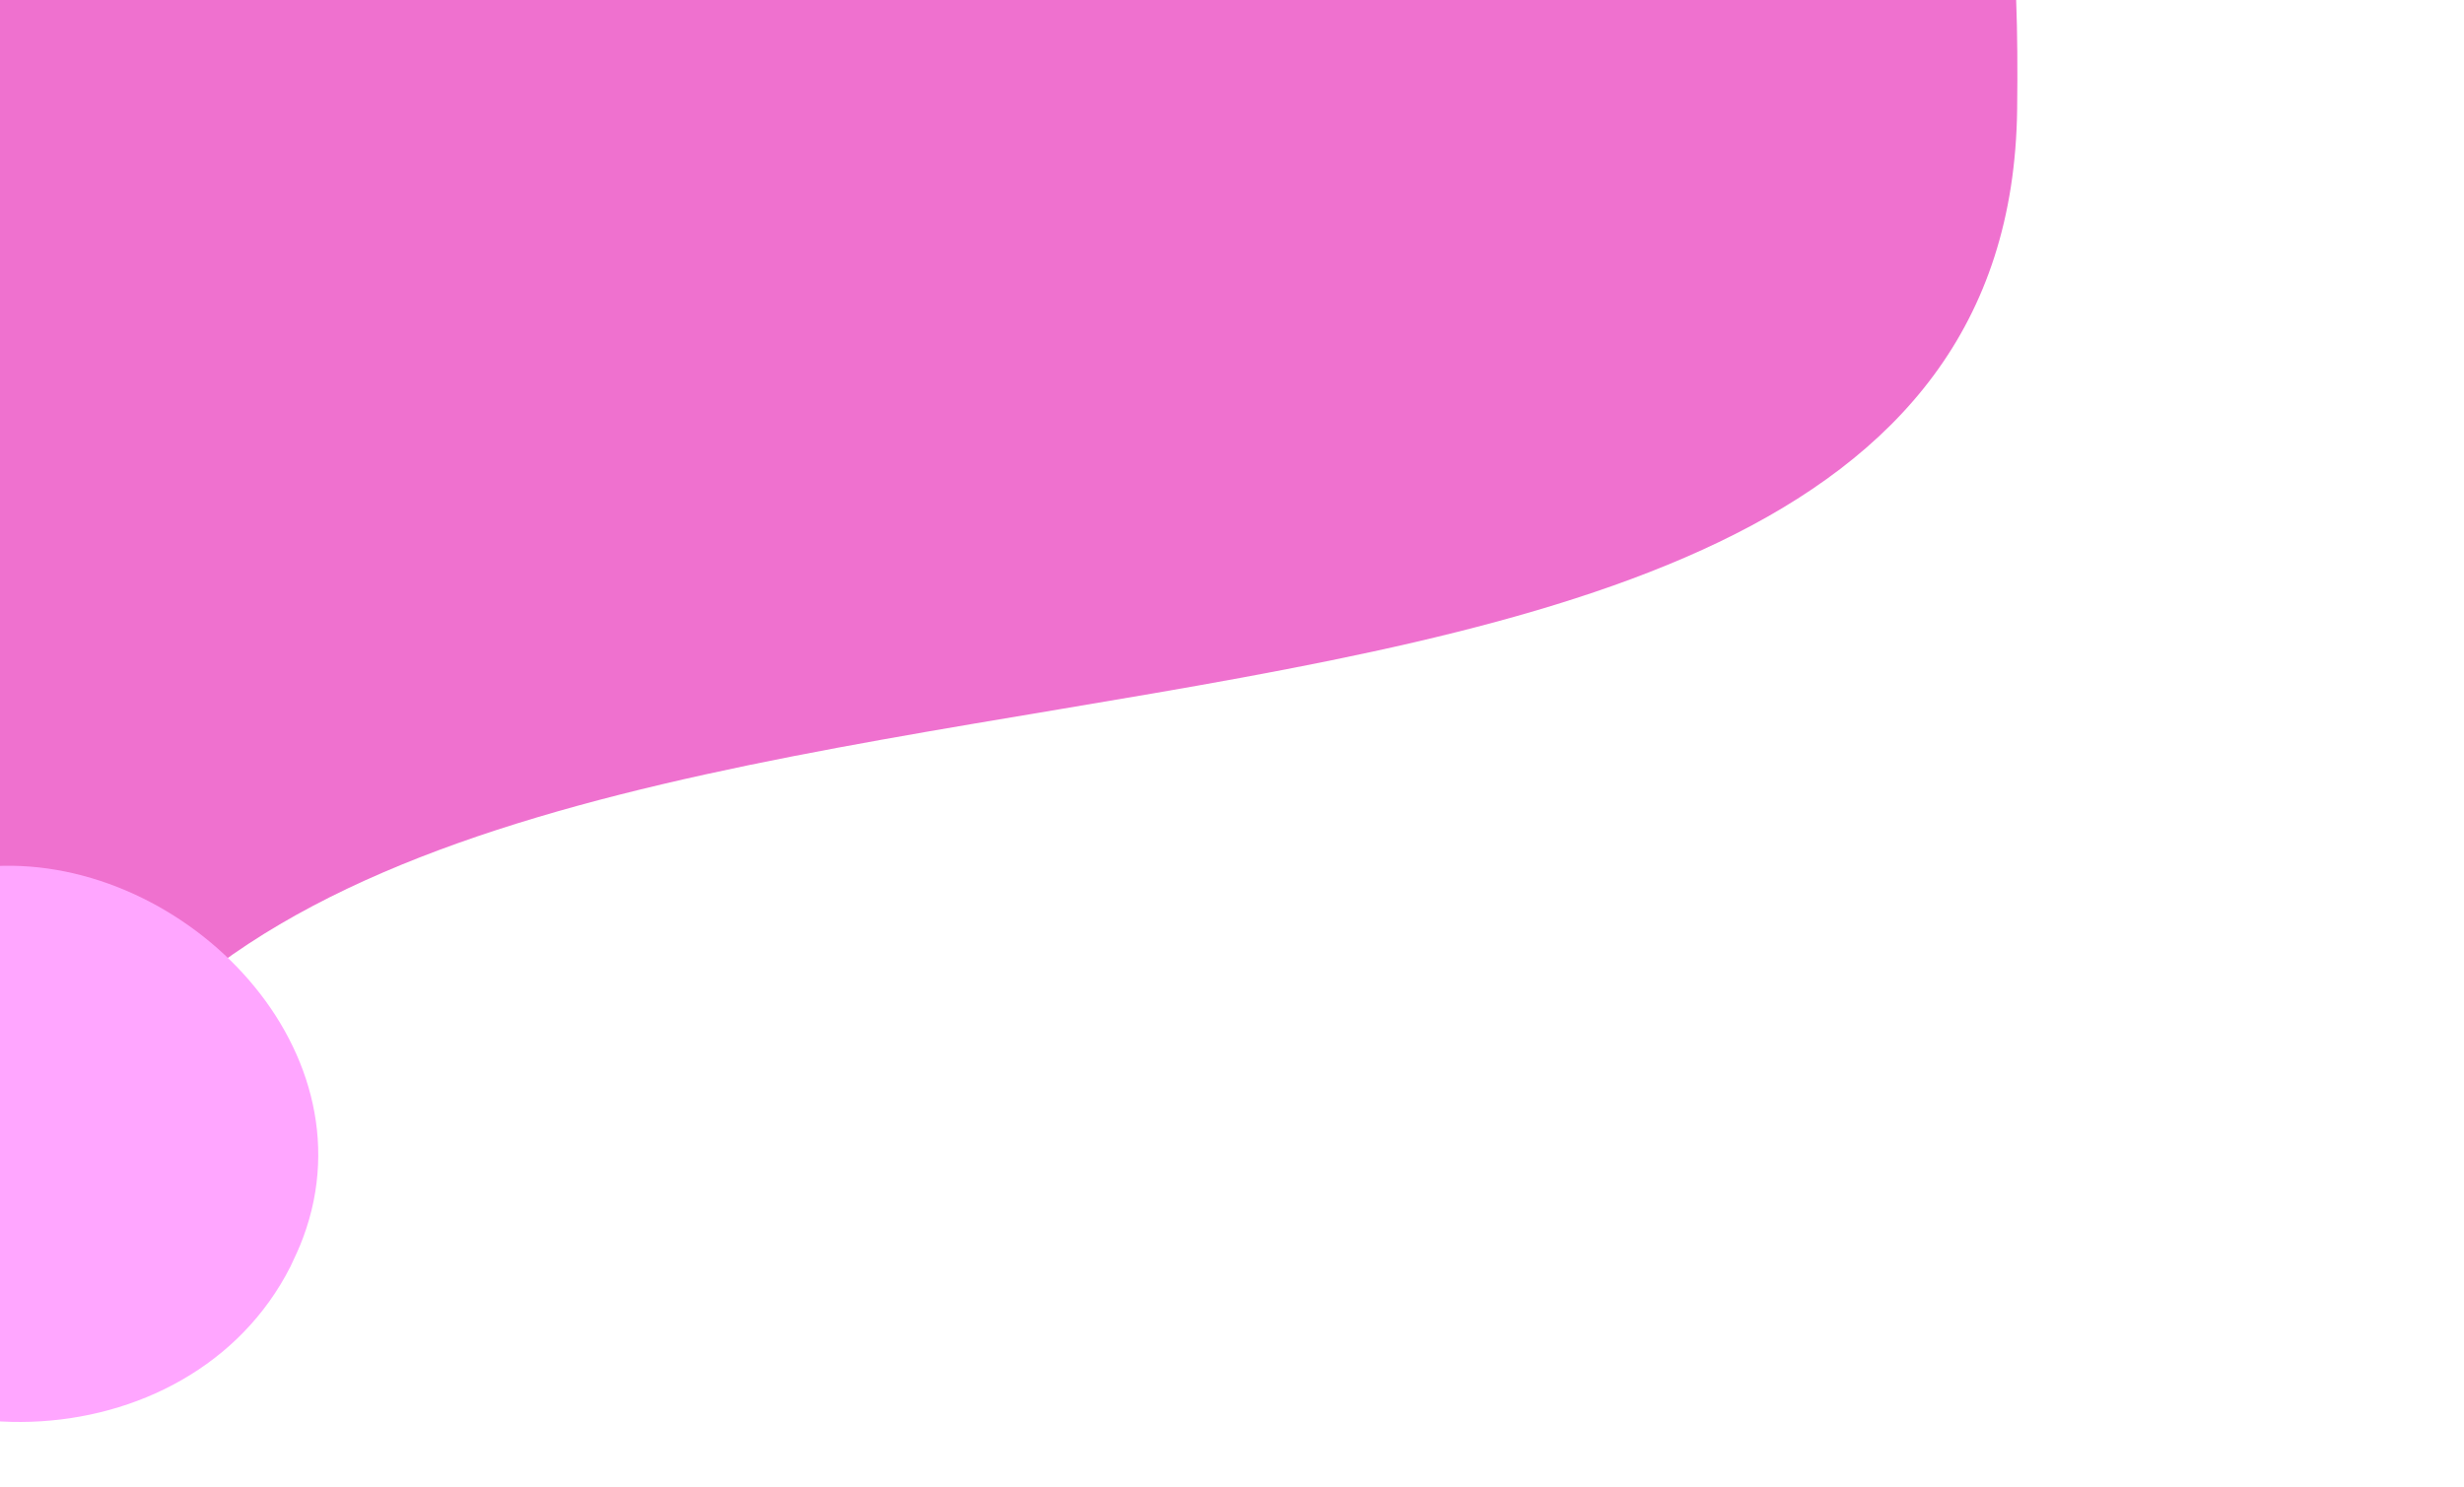
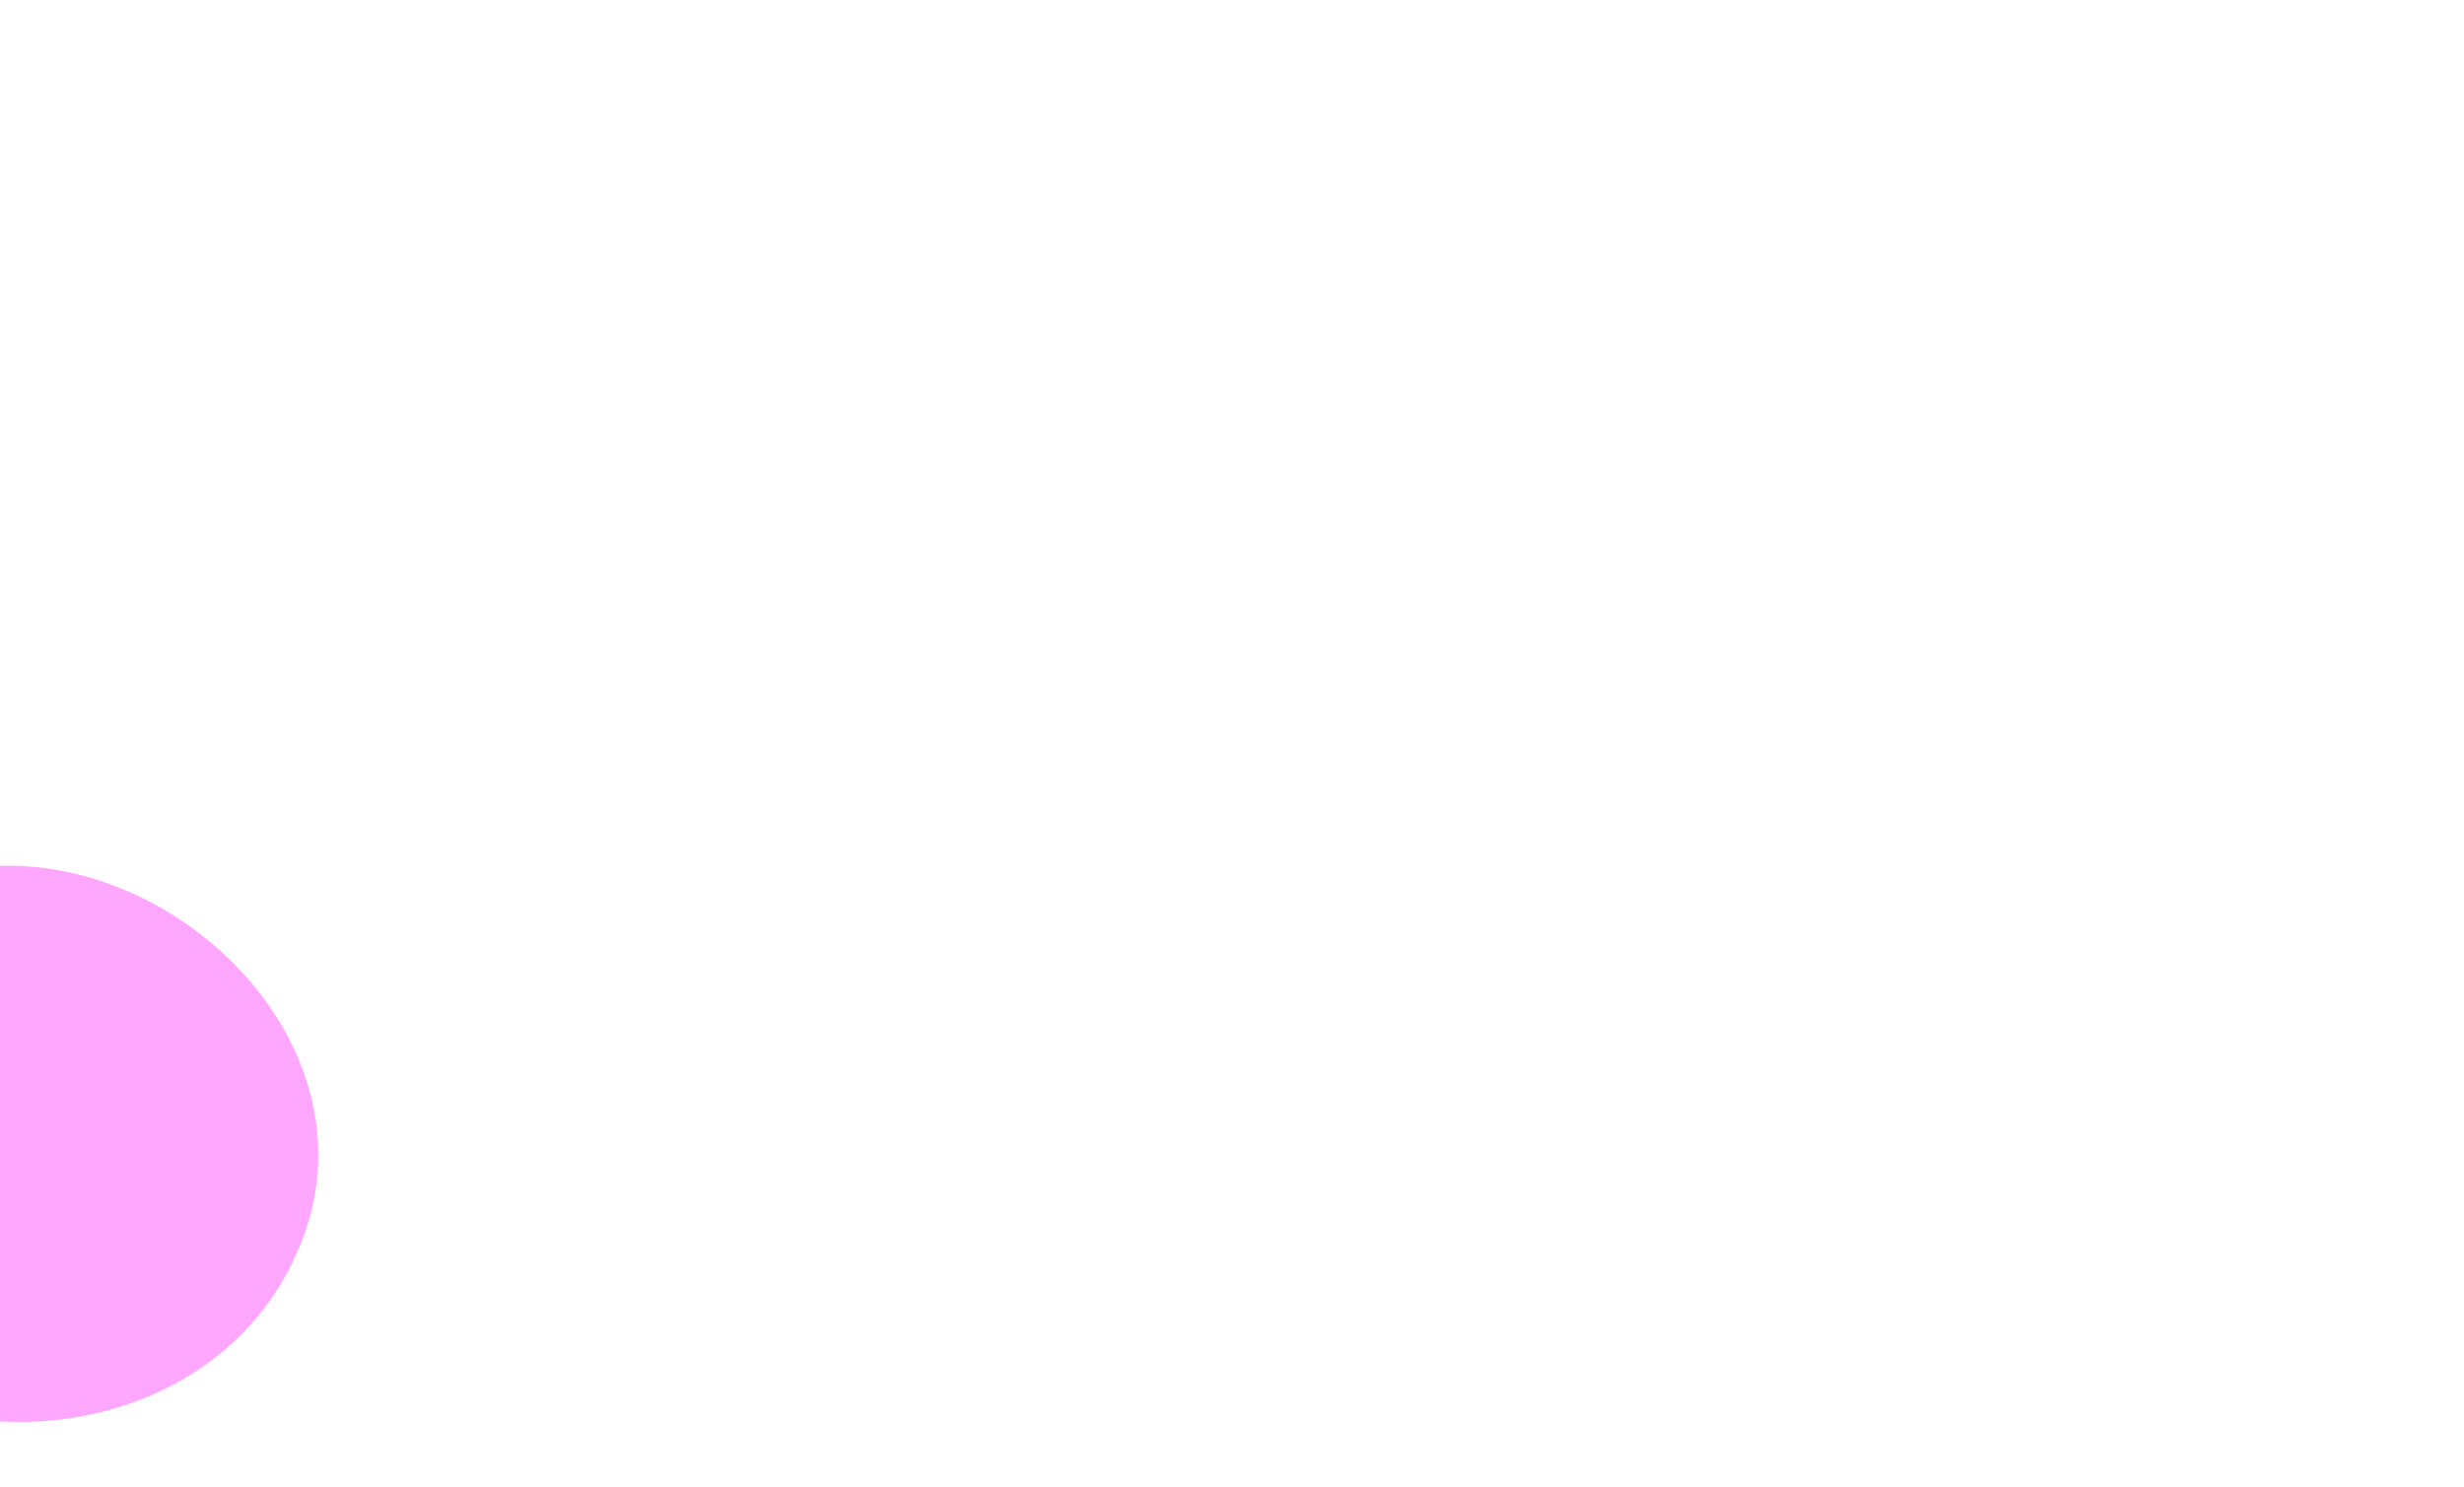
<svg xmlns="http://www.w3.org/2000/svg" version="1.1" id="Layer_1" x="0px" y="0px" viewBox="0 0 993.1 599.5" style="enable-background:new 0 0 993.1 599.5;" xml:space="preserve">
  <style type="text/css">
	.st0{fill:#ef71cf;}
	.st1{fill:#ffa6ff;}
</style>
-   <path class="st0" d="M0,540.1c2.6-6.2,4.4-12,5.3-17.3C60.8,177.5,808.8,395.4,813,44c0.2-16.1,0.1-30.7-0.4-44H0V540.1z" />
  <path class="st1" d="M117.1,510.5c-40.6,80.3-166.5,84.1-215,7.9c-48.9-76.7,5.4-161.3,92-169c77-6.7,157.1,71.4,128.1,149.4  C120.7,502.9,118.9,506.7,117.1,510.5z" />
</svg>